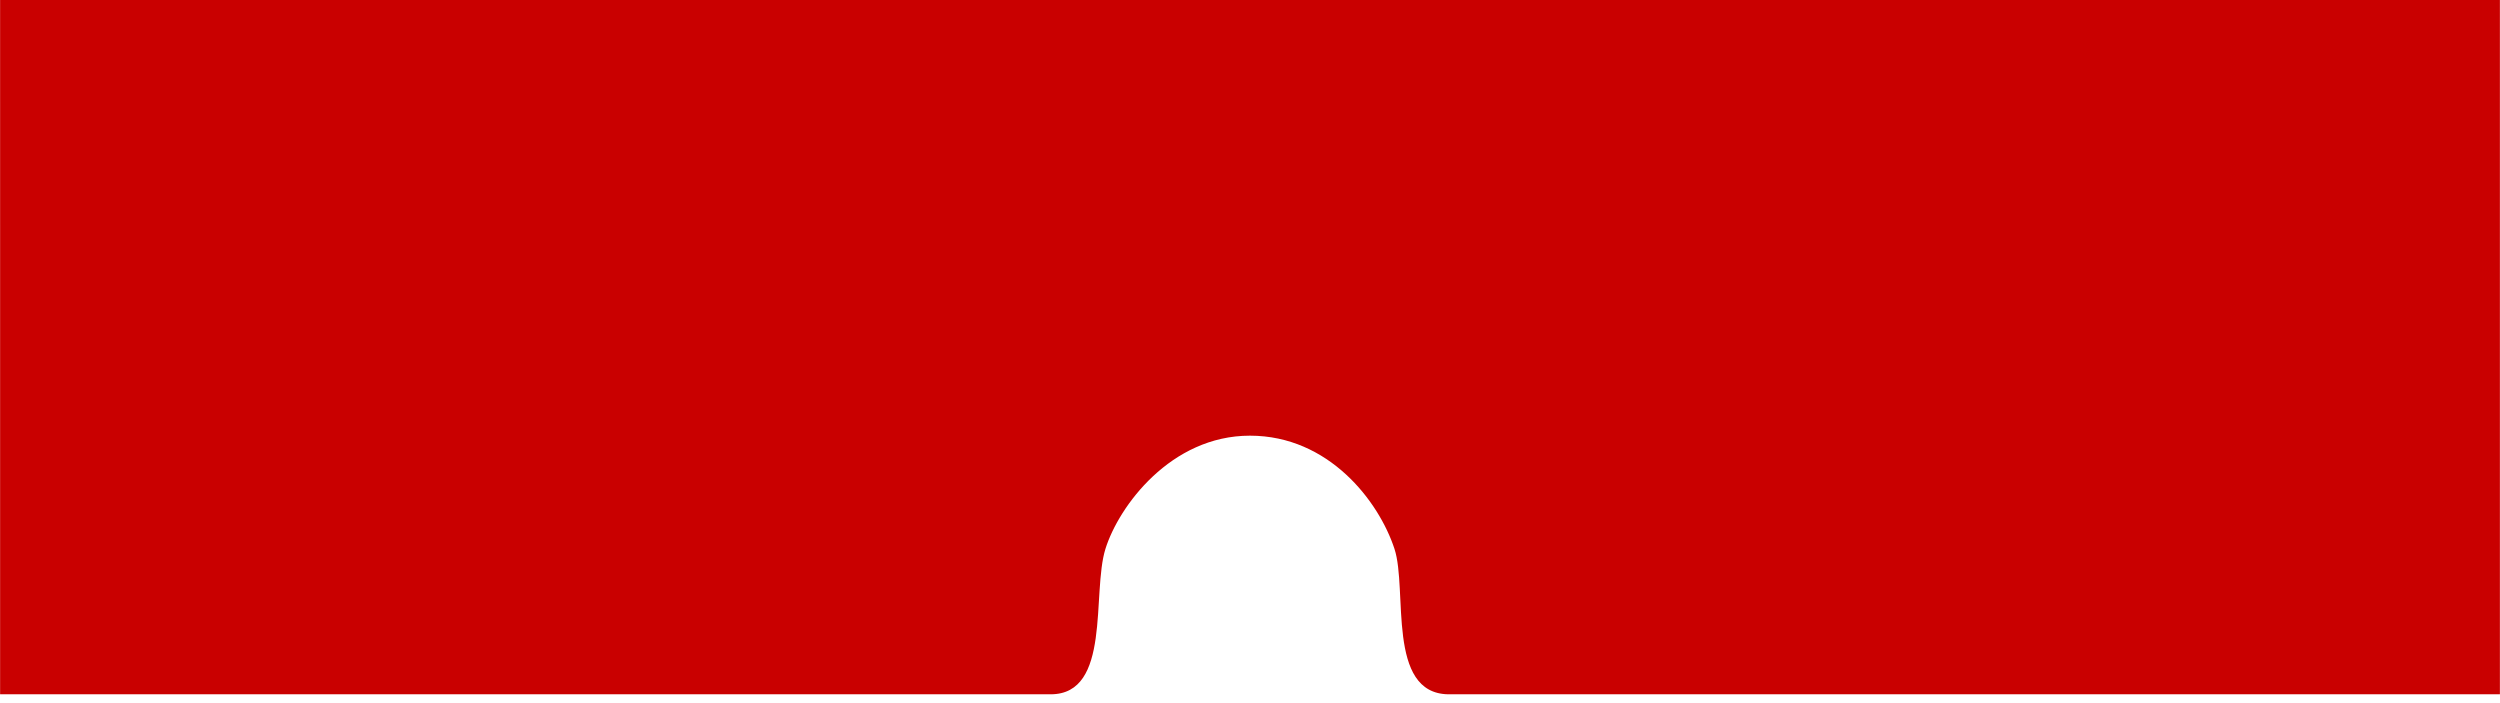
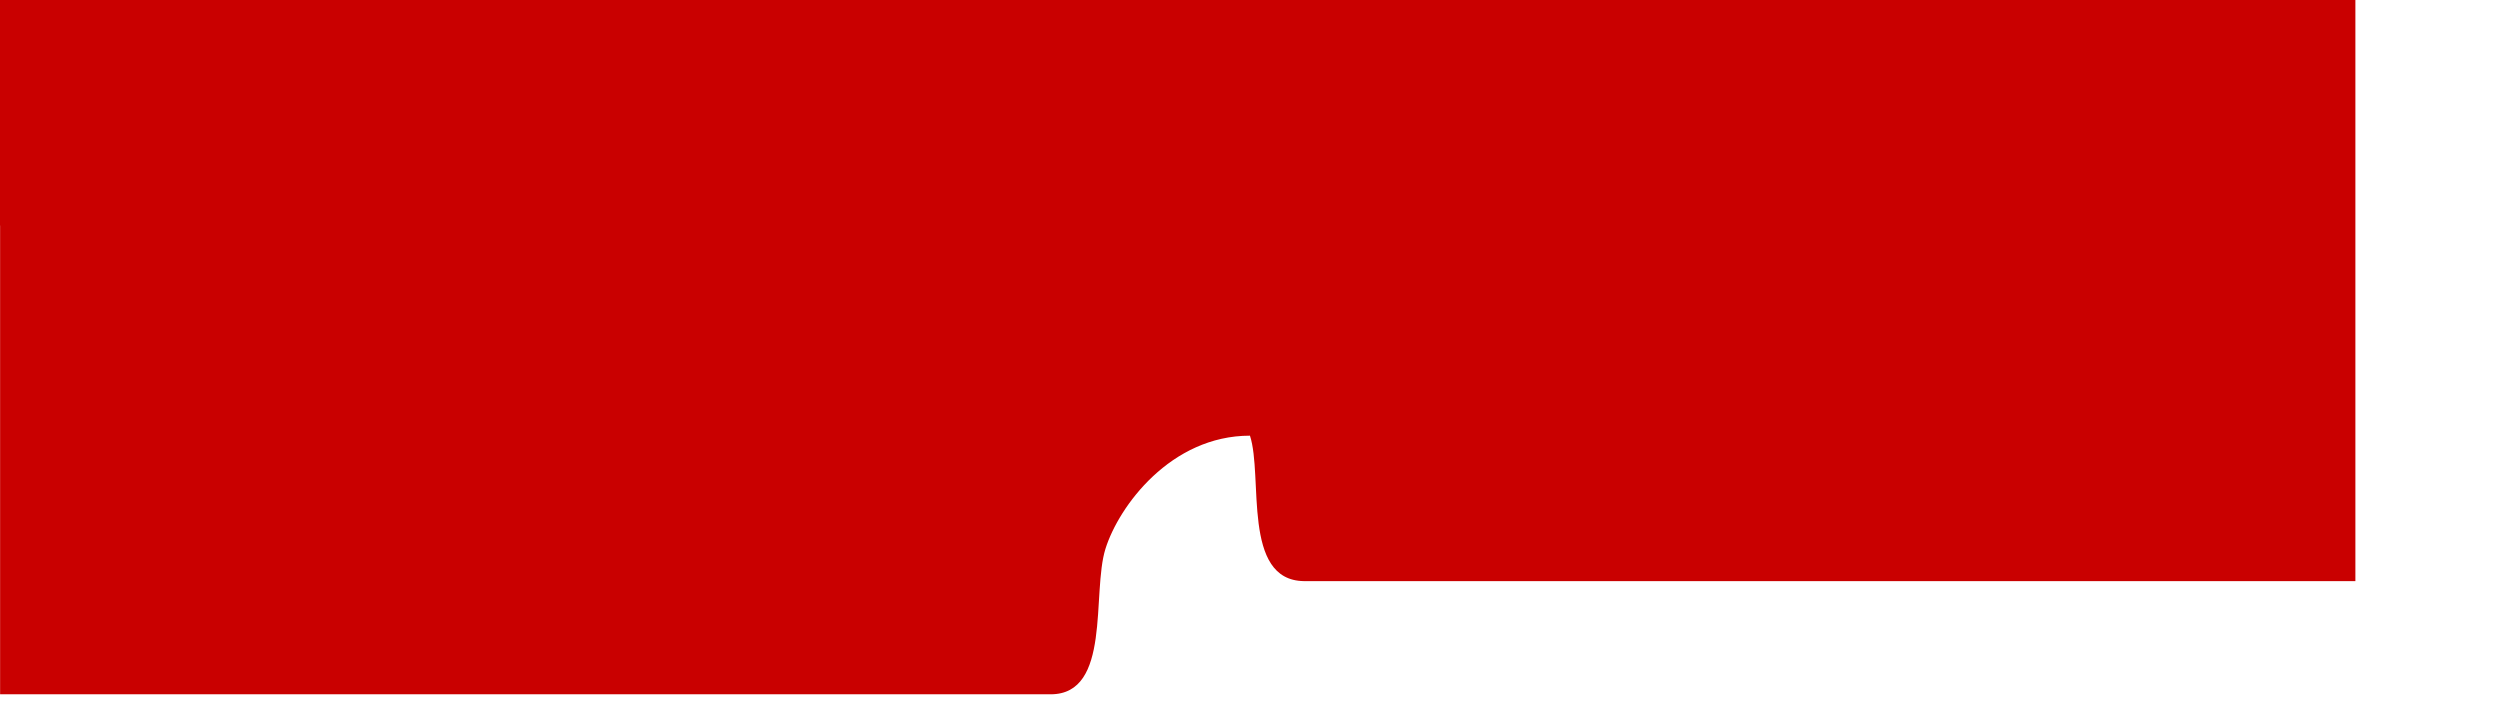
<svg xmlns="http://www.w3.org/2000/svg" width="100%" height="100%" viewBox="0 0 3200 900" version="1.1" xml:space="preserve" style="fill-rule:evenodd;clip-rule:evenodd;stroke-linejoin:round;stroke-miterlimit:2;">
-   <path id="base" d="M0.125,288.701l0,600l1344.85,0c77.842,-0.176 52.26,-129.501 69.99,-186.171c17.11,-54.69 83.65,-144.87 184.98,-144.87c100.98,-0 164.96,83.86 184.98,144.87c17.09,52.09 -10.6,185.105 68.99,186.171l1345.96,0l0,-917.722l-3199.76,-0l0.01,317.722Z" style="fill:#c90000;" />
+   <path id="base" d="M0.125,288.701l0,600l1344.85,0c77.842,-0.176 52.26,-129.501 69.99,-186.171c17.11,-54.69 83.65,-144.87 184.98,-144.87c17.09,52.09 -10.6,185.105 68.99,186.171l1345.96,0l0,-917.722l-3199.76,-0l0.01,317.722Z" style="fill:#c90000;" />
</svg>